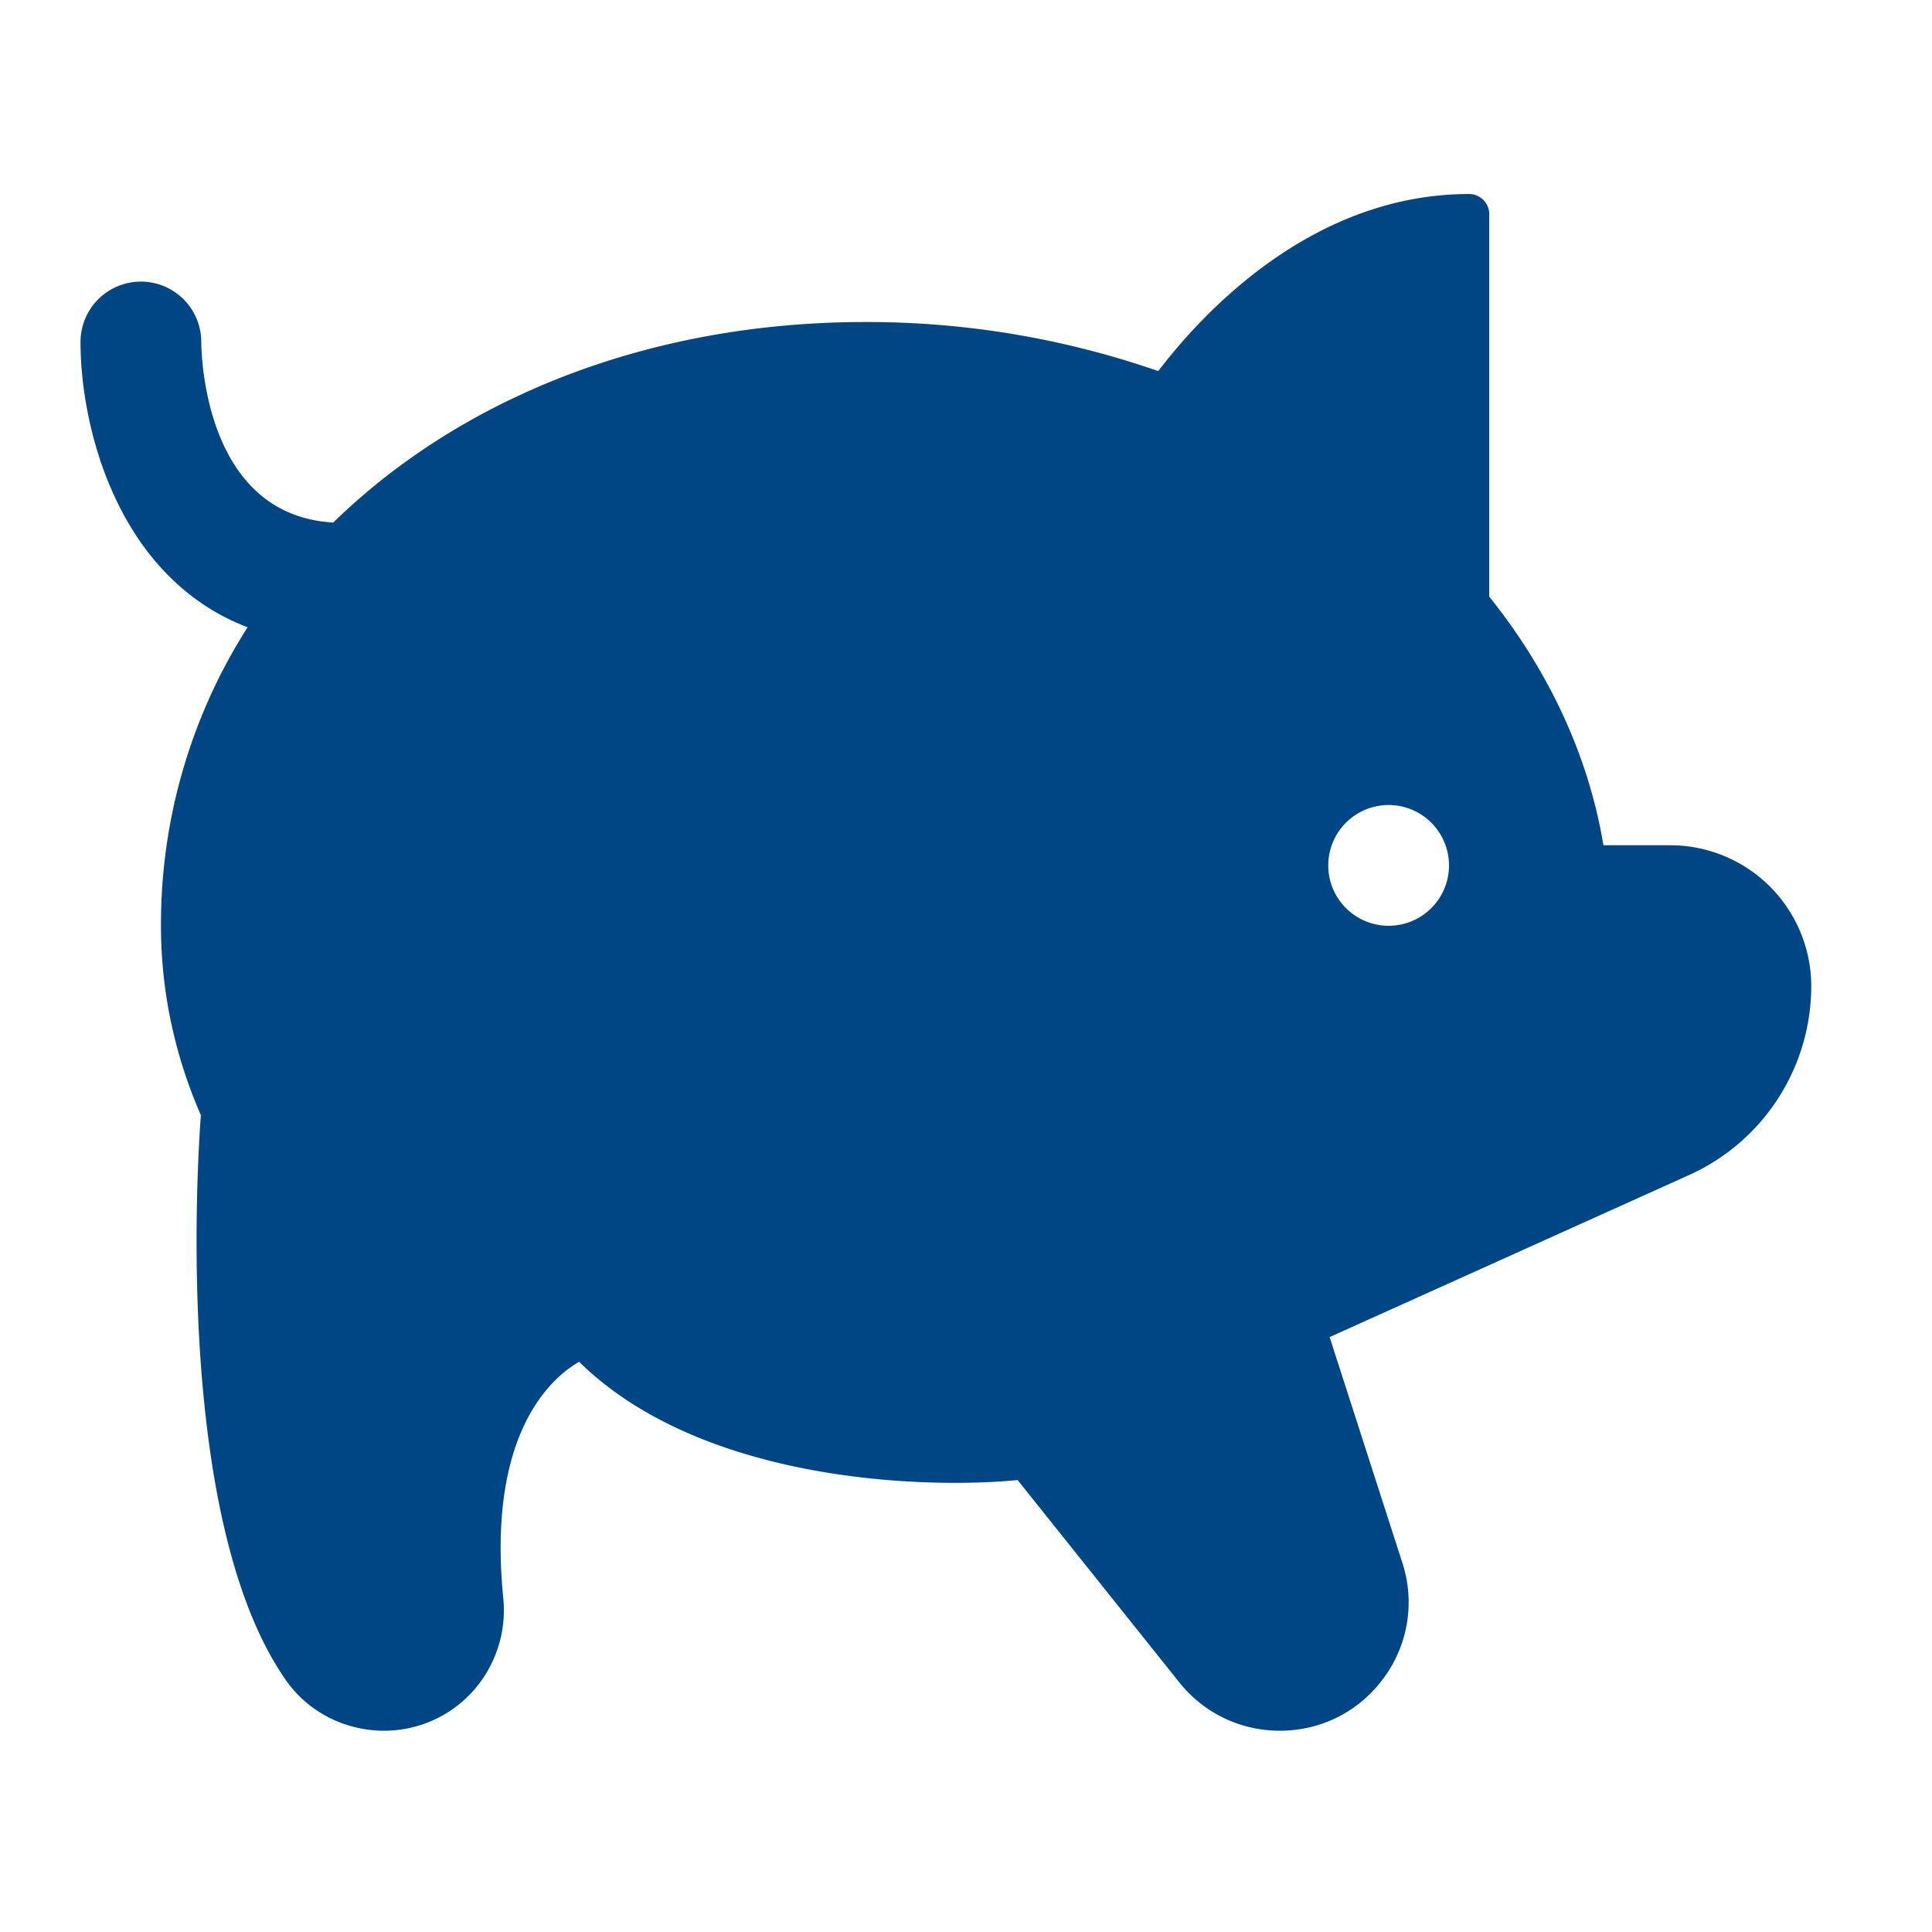
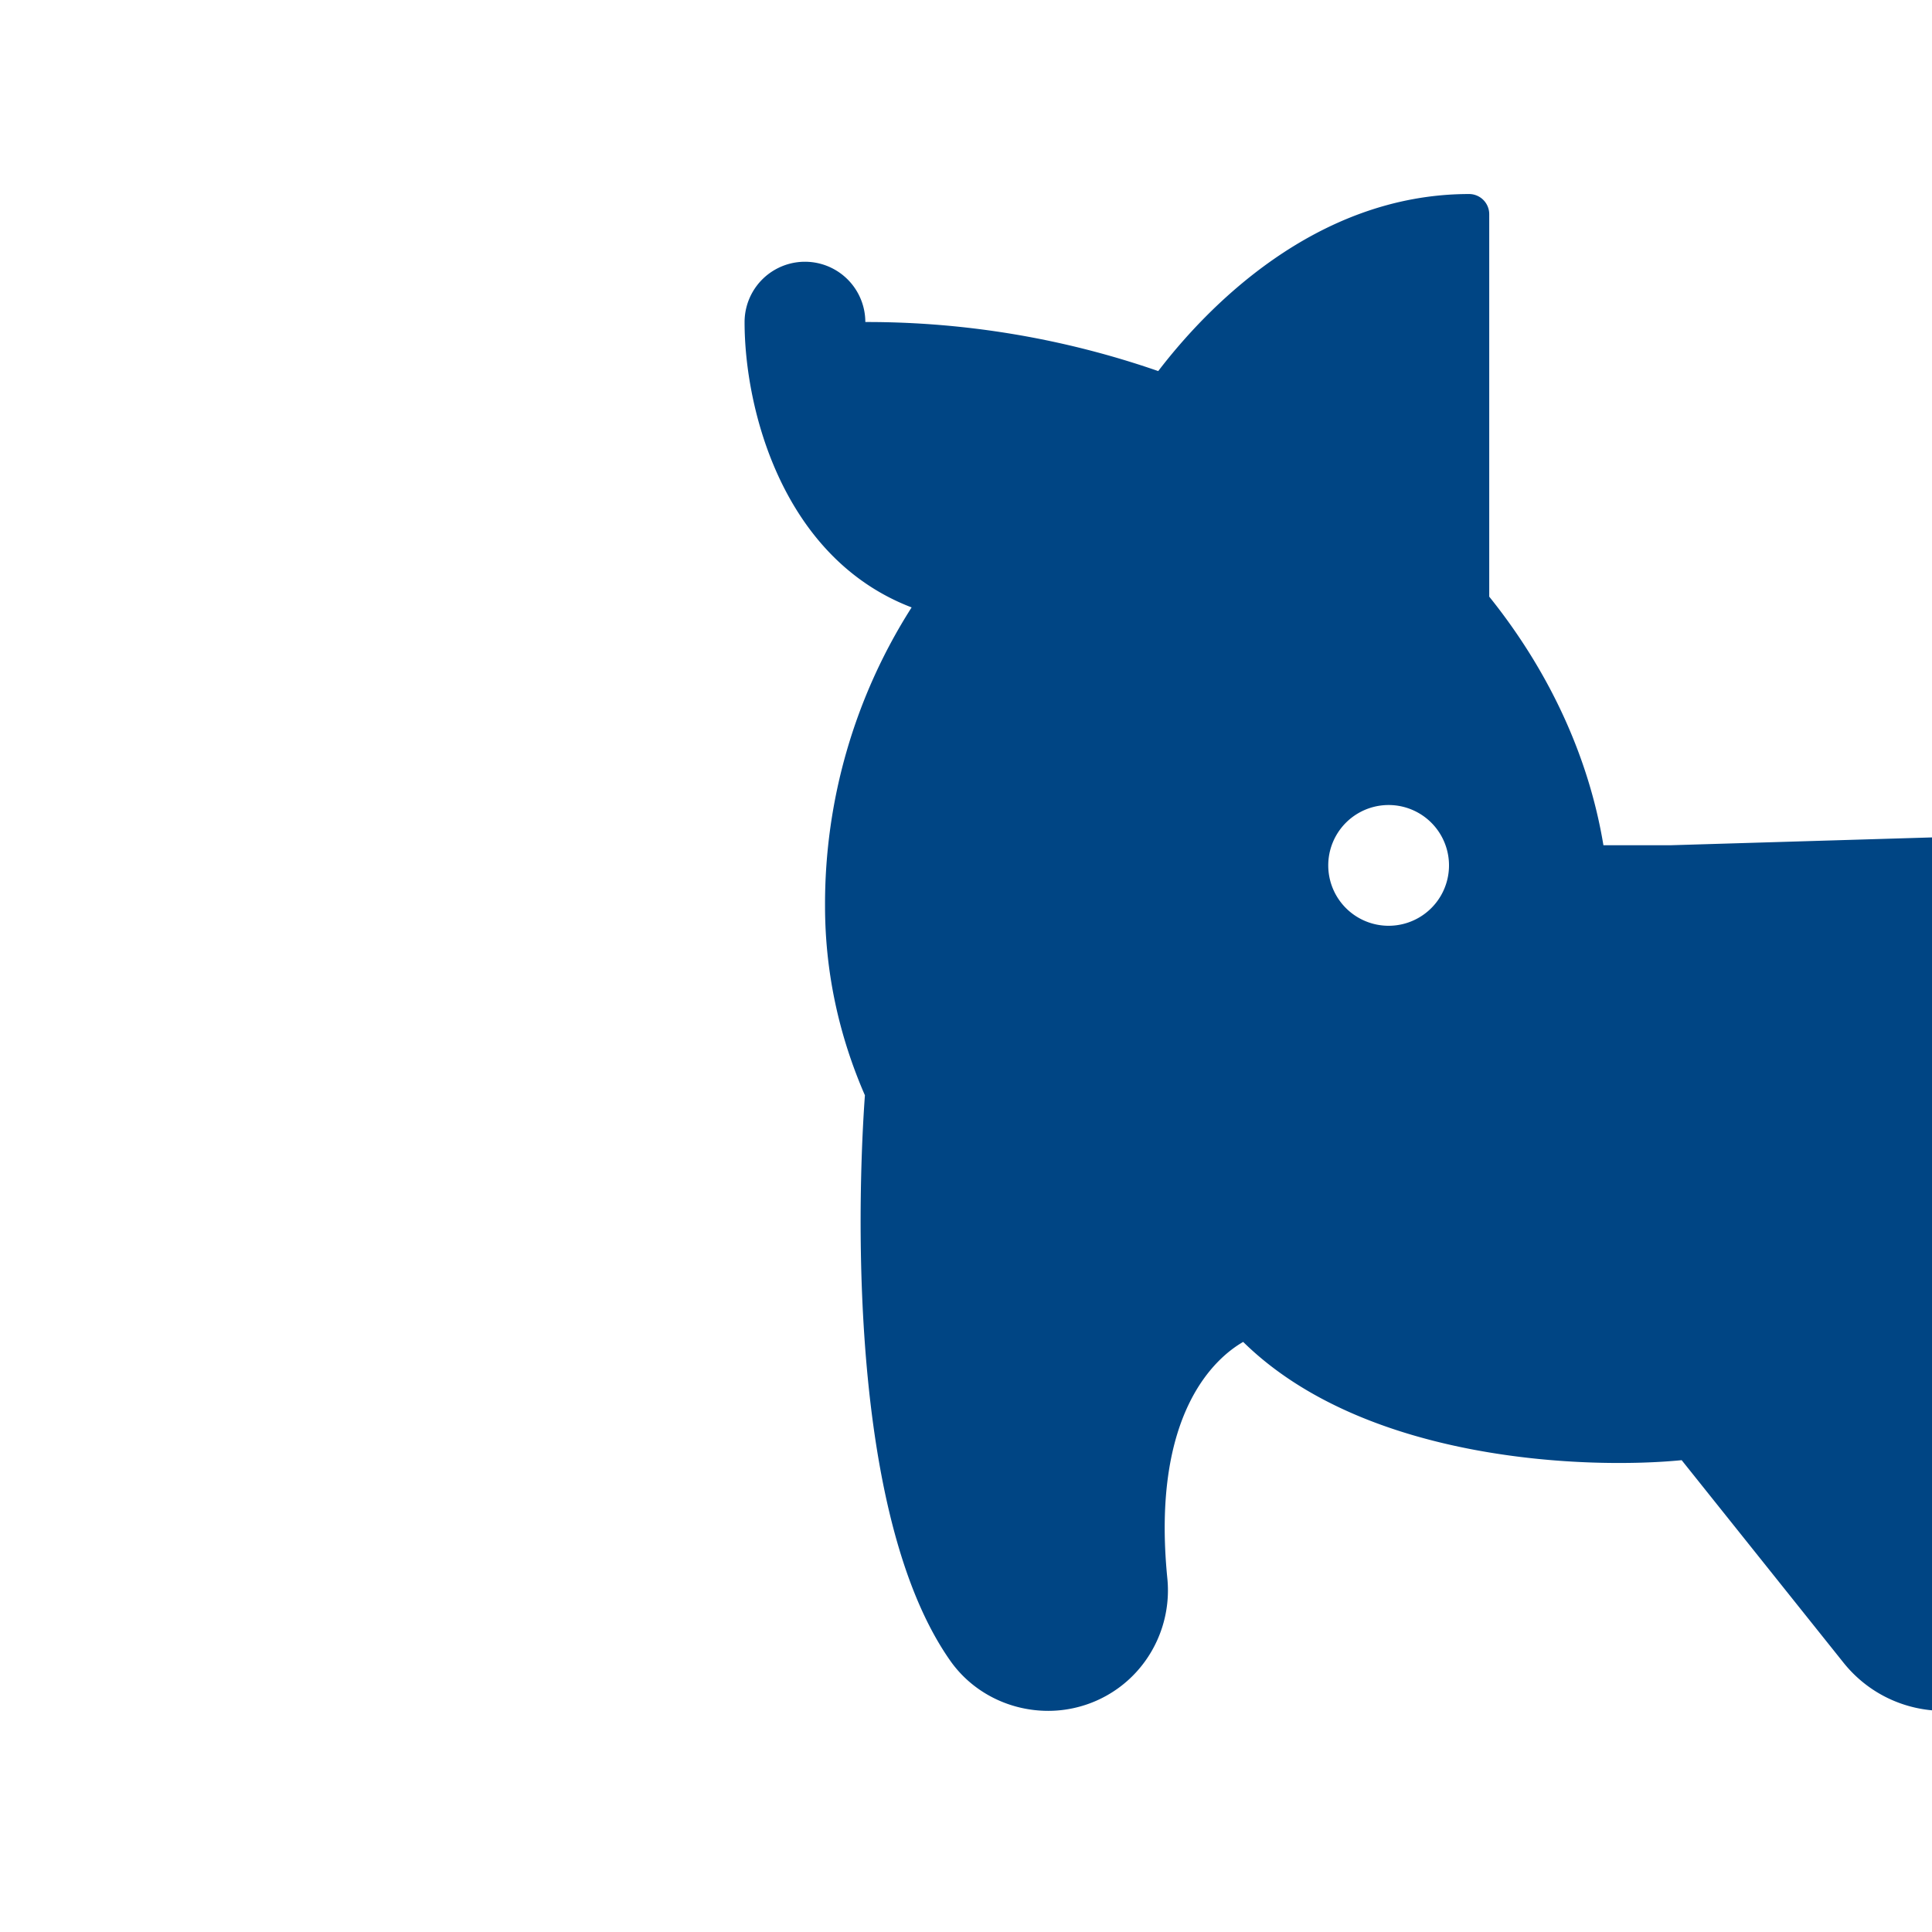
<svg xmlns="http://www.w3.org/2000/svg" width="28" height="28" viewBox="0 0 28 28" fill="none">
-   <path d="M24.208 12.25h-.97c-.211-1.275-.78-2.514-1.655-3.603V3.104a.292.292 0 0 0-.291-.292c-2.243 0-3.823 1.673-4.506 2.566a12.863 12.863 0 0 0-4.245-.711c-3.147 0-5.868 1.107-7.711 2.906-1.835-.104-1.911-2.356-1.913-2.618a.875.875 0 0 0-1.75.003c0 1.25.544 3.415 2.421 4.133a7.993 7.993 0 0 0-1.255 4.326c0 .943.195 1.866.578 2.745-.053.717-.379 5.898 1.238 8.196.32.454.85.725 1.419.725.487 0 .956-.207 1.283-.57.33-.365.492-.857.443-1.349-.24-2.408.713-3.206 1.099-3.428 1.783 1.753 5.027 1.845 6.355 1.714l2.344 2.933c.355.445.887.7 1.456.7.603 0 1.153-.28 1.508-.767a1.846 1.846 0 0 0 .267-1.67l-1.053-3.268 5.213-2.35a3.007 3.007 0 0 0 1.767-2.736 2.044 2.044 0 0 0-2.042-2.042zm-4.083 1.167a.875.875 0 1 1 0-1.75.875.875 0 0 1 0 1.75z" fill="#004584" />
+   <path d="M24.208 12.25h-.97c-.211-1.275-.78-2.514-1.655-3.603V3.104a.292.292 0 0 0-.291-.292c-2.243 0-3.823 1.673-4.506 2.566a12.863 12.863 0 0 0-4.245-.711a.875.875 0 0 0-1.75.003c0 1.25.544 3.415 2.421 4.133a7.993 7.993 0 0 0-1.255 4.326c0 .943.195 1.866.578 2.745-.053.717-.379 5.898 1.238 8.196.32.454.85.725 1.419.725.487 0 .956-.207 1.283-.57.33-.365.492-.857.443-1.349-.24-2.408.713-3.206 1.099-3.428 1.783 1.753 5.027 1.845 6.355 1.714l2.344 2.933c.355.445.887.7 1.456.7.603 0 1.153-.28 1.508-.767a1.846 1.846 0 0 0 .267-1.67l-1.053-3.268 5.213-2.35a3.007 3.007 0 0 0 1.767-2.736 2.044 2.044 0 0 0-2.042-2.042zm-4.083 1.167a.875.875 0 1 1 0-1.75.875.875 0 0 1 0 1.75z" fill="#004584" />
</svg>